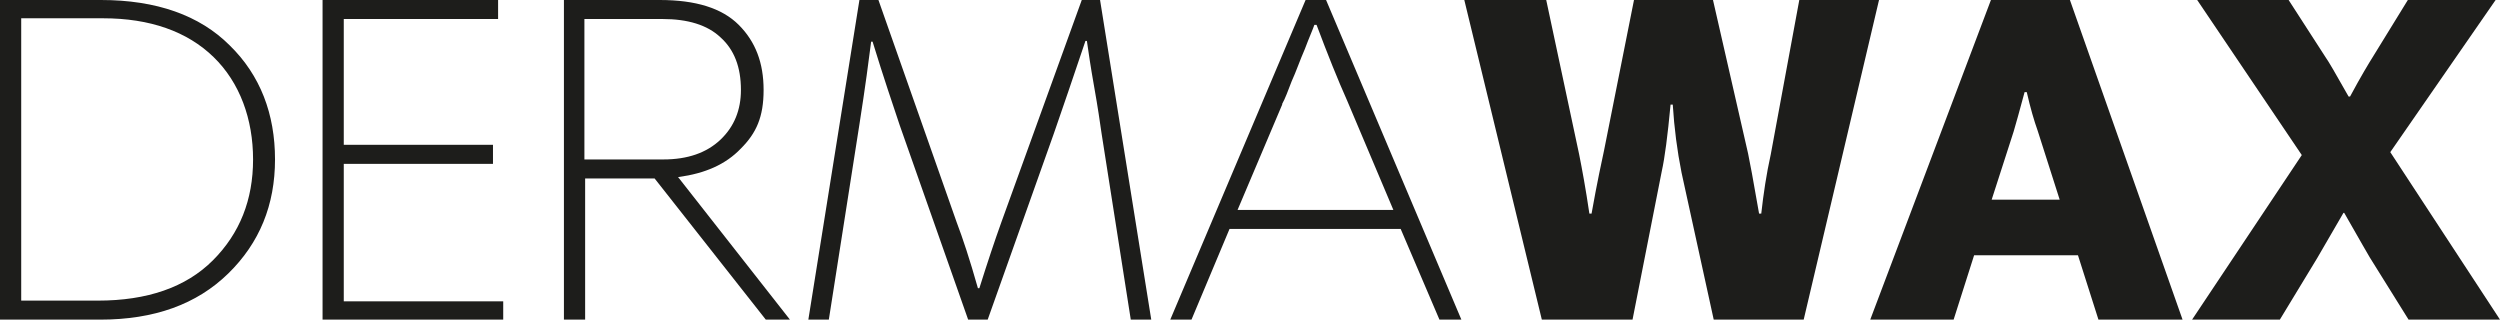
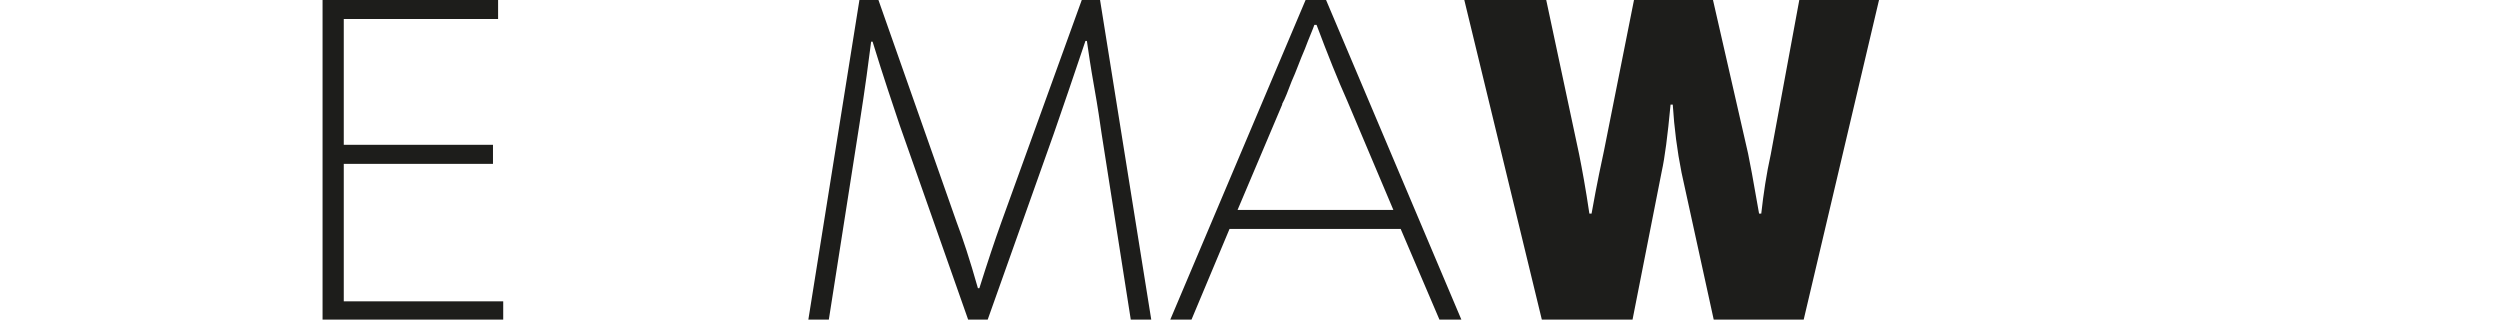
<svg xmlns="http://www.w3.org/2000/svg" viewBox="0 0 341.8 43.7" version="1.1" id="Calque_1">
  <defs>
    <style>
      .st0 {
        fill: none;
      }

      .st1 {
        fill: #1d1d1b;
      }
    </style>
  </defs>
  <g>
-     <path d="M0,0h13.8C21.4,0,27.3,2.1,31.4,6.2c4.2,4.1,6.2,9.4,6.2,15.6s-2.1,11.4-6.4,15.6c-4.3,4.2-10.1,6.3-17.5,6.3H0V0ZM2.9,41.1h10.5c6.7,0,12-1.8,15.7-5.5,3.7-3.7,5.5-8.3,5.5-13.8s-1.8-10.5-5.4-14c-3.6-3.5-8.7-5.3-15.1-5.3H2.9v38.6Z" class="st1" />
    <path d="M68.1,0v2.6h-21.1v17.2h20.4v2.6h-20.4v18.8h21.8v2.6h-24.7V0h24Z" class="st1" />
-     <path d="M92.7,24.2l15.3,19.5h-3.3l-15.2-19.3h-9.5v19.3h-2.9V0h13.1C95.1,0,98.7,1.1,101,3.4c2.3,2.3,3.4,5.2,3.4,8.9s-1,5.9-3.1,8c-2.1,2.2-4.9,3.4-8.5,3.9ZM101.3,12.3c0-3.1-.9-5.5-2.8-7.2-1.8-1.7-4.5-2.5-7.9-2.5h-10.7v19.2h10.8c3.3,0,5.9-.9,7.8-2.7,1.9-1.8,2.8-4.1,2.8-6.8Z" class="st1" />
    <path d="M150.4,0l7,43.7h-2.8l-4-25.5c-.2-1.4-.5-3.5-1-6.3s-.8-4.9-1-6.3h-.2c-1.7,5-3.1,9.2-4.3,12.6l-9.1,25.6h-2.6l-9.4-26.7c-.9-2.7-2.2-6.5-3.7-11.4h-.2c-.3,2.4-.8,6.2-1.6,11.3l-4.2,26.8h-2.8L117.5,0h2.6l10.7,30.4c.8,2.1,1.8,5.1,2.9,9h.2c1.1-3.5,2.1-6.5,3-9L147.9,0h2.6Z" class="st1" />
    <path d="M160,43.7L178.5,0h2.8l18.5,43.7h-3l-5.3-12.4h-23.4l-5.2,12.4h-2.9ZM175.3,14.3l-6.1,14.4h21.3l-6.3-14.9c-1.3-2.9-2.7-6.4-4.2-10.4h-.3c-.2.6-.7,1.7-1.3,3.3-.7,1.6-1.2,3.1-1.8,4.4-.5,1.3-.9,2.4-1.3,3.1Z" class="st1" />
    <path d="M234.3,43.7l-4.4-20.1c-.6-3-1-6.1-1.2-9.3h-.3c-.4,4.3-.8,7.3-1.2,9.1l-4,20.3h-12.4L200.2,0h11.2l4.5,21.1c.4,2,.9,4.7,1.4,8.1h.3c.2-1.1.7-4,1.7-8.6L223.4,0h10.8l4.8,21c.2.9.7,3.6,1.5,8.2h.3c.3-2.7.7-5.4,1.3-8.1L246,0h10.9l-10.3,43.7h-12.3Z" class="st1" />
-     <path d="M255.7,43.7L272.2,0h10.8l15.4,43.7h-11.5l-2.8-8.8h-14.2l-2.8,8.8h-11.3ZM275.3,18l-3,9.3h9.3l-3-9.4c-.5-1.4-1-3.1-1.5-5.3h-.3c-.7,2.6-1.2,4.4-1.5,5.4Z" class="st1" />
-     <path d="M312.9,0l5.1,7.9c.3.4,1.3,2.1,3.1,5.3h.2c1.5-2.8,2.6-4.6,3.1-5.4L329.2,0h12l-14.4,20.8,15,22.9h-12.5l-5.3-8.5c-.1-.2-1.3-2.2-3.5-6.1h-.1c-.4.7-1,1.7-1.8,3.1-.8,1.4-1.4,2.4-1.8,3.1l-5.1,8.4h-12l15-22.5L300.4,0h12.6Z" class="st1" />
  </g>
-   <rect height="0" width="4.3" y="142.5" x="245.3" class="st0" />
</svg>